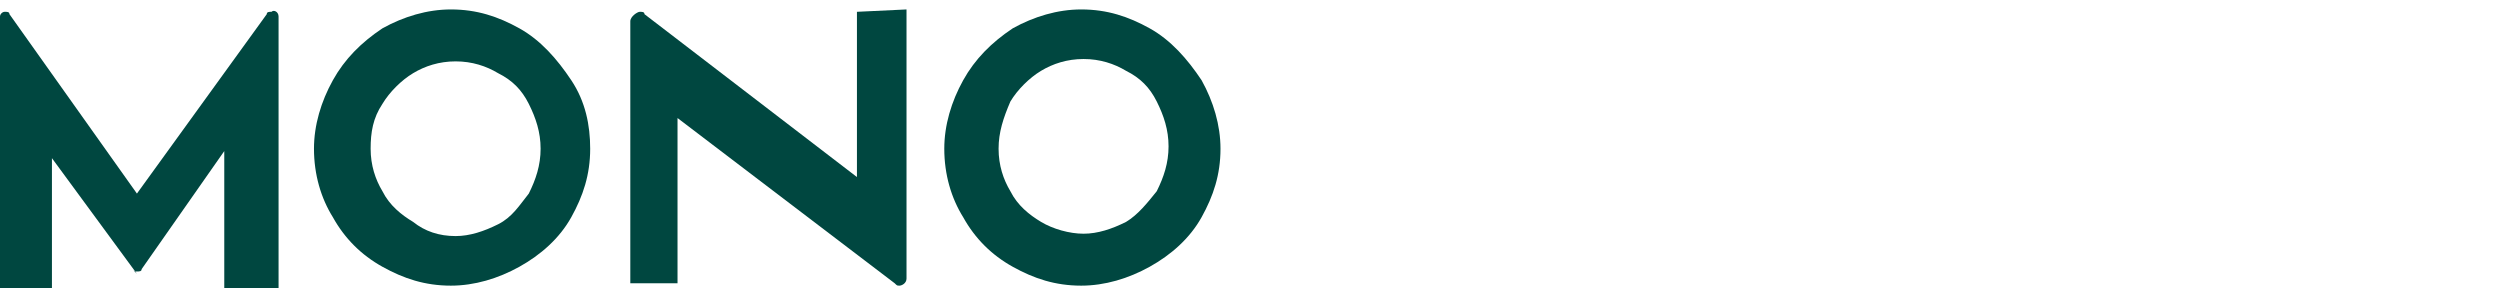
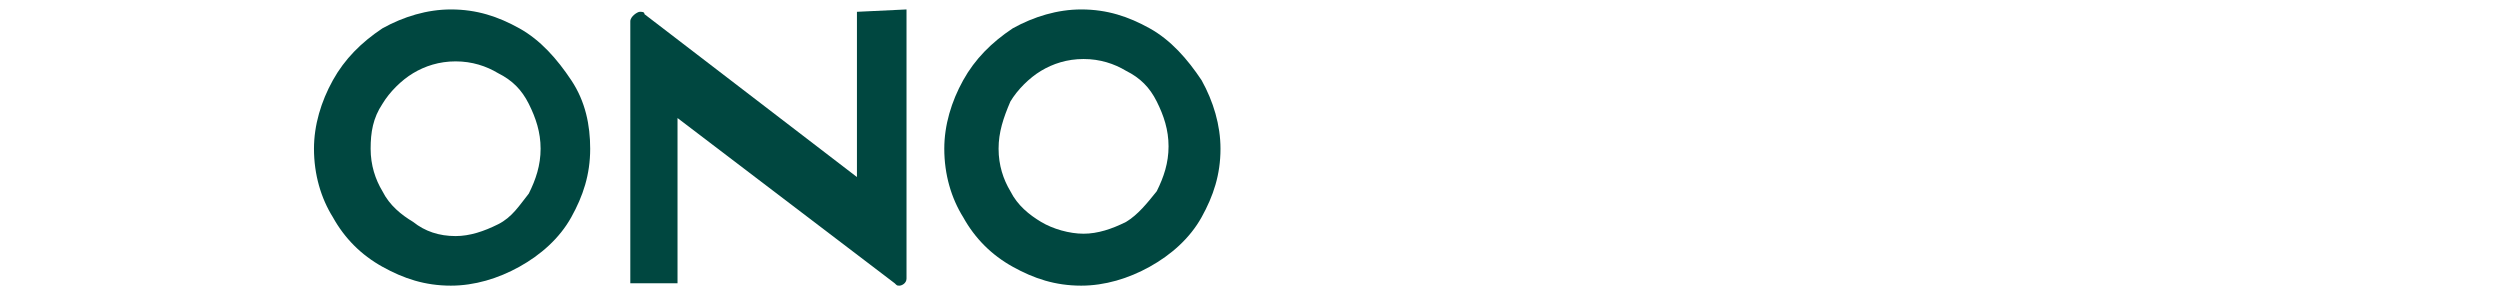
<svg xmlns="http://www.w3.org/2000/svg" id="Слой_1" x="0px" y="0px" viewBox="0 0 105.9 12.4" style="enable-background:new 0 0 105.9 12.4;" xml:space="preserve">
  <style type="text/css"> .st0{fill:#004740;} </style>
  <g id="_2642016839680">
    <g>
      <path class="st0" d="M40,6.3c0-1,0.3-2,0.8-2.9c0.5-0.9,1.2-1.6,2.1-2.2c0.9-0.5,1.9-0.8,2.9-0.8c1.1,0,2,0.3,2.9,0.8 c0.9,0.5,1.6,1.3,2.2,2.2c0.5,0.9,0.8,1.9,0.8,2.9c0,1.1-0.3,2-0.8,2.9c-0.5,0.9-1.3,1.6-2.2,2.1c-0.9,0.5-1.9,0.8-2.9,0.8 c-1.1,0-2-0.3-2.9-0.8c-0.9-0.5-1.6-1.2-2.1-2.1C40.3,8.4,40,7.4,40,6.3L40,6.3z M42.3,6.3c0,0.7,0.2,1.3,0.5,1.8 c0.3,0.6,0.8,1,1.3,1.3c0.5,0.3,1.2,0.5,1.8,0.5c0.6,0,1.2-0.2,1.8-0.5c0.5-0.3,0.9-0.8,1.3-1.3c0.3-0.6,0.5-1.2,0.5-1.9 c0-0.7-0.2-1.3-0.5-1.9c-0.3-0.6-0.7-1-1.3-1.3c-0.5-0.3-1.1-0.5-1.8-0.5c-0.7,0-1.3,0.2-1.8,0.5s-1,0.8-1.3,1.3 C42.5,5,42.3,5.6,42.3,6.3L42.3,6.3z" />
      <path class="st0" d="M38.4,0.4v11.4c0,0.2-0.2,0.3-0.3,0.3c-0.1,0-0.1,0-0.2-0.1l0,0l-9.2-7v7l-2,0V0.9c0-0.2,0.3-0.4,0.4-0.4 s0.2,0,0.2,0.1l9,6.9v-7L38.4,0.4L38.4,0.4z" />
-       <path class="st0" d="M11.8,0.7v11.5H9.5V6.4l-3.5,5c0,0.1-0.1,0.1-0.2,0.1c-0.1,0-0.1,0-0.2-0.1l0.2,0.2L2.2,6.7v5.5H0V0.7 c0-0.1,0.1-0.2,0.2-0.2c0.1,0,0.2,0,0.2,0.1l5.4,7.6l5.5-7.6c0-0.1,0.1-0.1,0.2-0.1C11.6,0.4,11.8,0.5,11.8,0.7z" />
      <path class="st0" d="M13.3,6.3c0-1,0.3-2,0.8-2.9c0.5-0.9,1.2-1.6,2.1-2.2c0.9-0.5,1.9-0.8,2.9-0.8c1.1,0,2,0.3,2.9,0.8 c0.9,0.5,1.6,1.3,2.2,2.2s0.8,1.9,0.8,2.9c0,1.1-0.3,2-0.8,2.9c-0.5,0.9-1.3,1.6-2.2,2.1c-0.9,0.5-1.9,0.8-2.9,0.8 c-1.1,0-2-0.3-2.9-0.8c-0.9-0.5-1.6-1.2-2.1-2.1C13.6,8.4,13.3,7.4,13.3,6.3L13.3,6.3z M15.7,6.3c0,0.7,0.2,1.3,0.5,1.8 c0.3,0.6,0.8,1,1.3,1.3C18,9.8,18.6,10,19.3,10c0.6,0,1.2-0.2,1.8-0.5s0.9-0.8,1.3-1.3c0.3-0.6,0.5-1.2,0.5-1.9 c0-0.7-0.2-1.3-0.5-1.9c-0.3-0.6-0.7-1-1.3-1.3c-0.5-0.3-1.1-0.5-1.8-0.5c-0.7,0-1.3,0.2-1.8,0.5s-1,0.8-1.3,1.3 C15.8,5,15.7,5.6,15.7,6.3L15.7,6.3z" />
    </g>
  </g>
</svg>